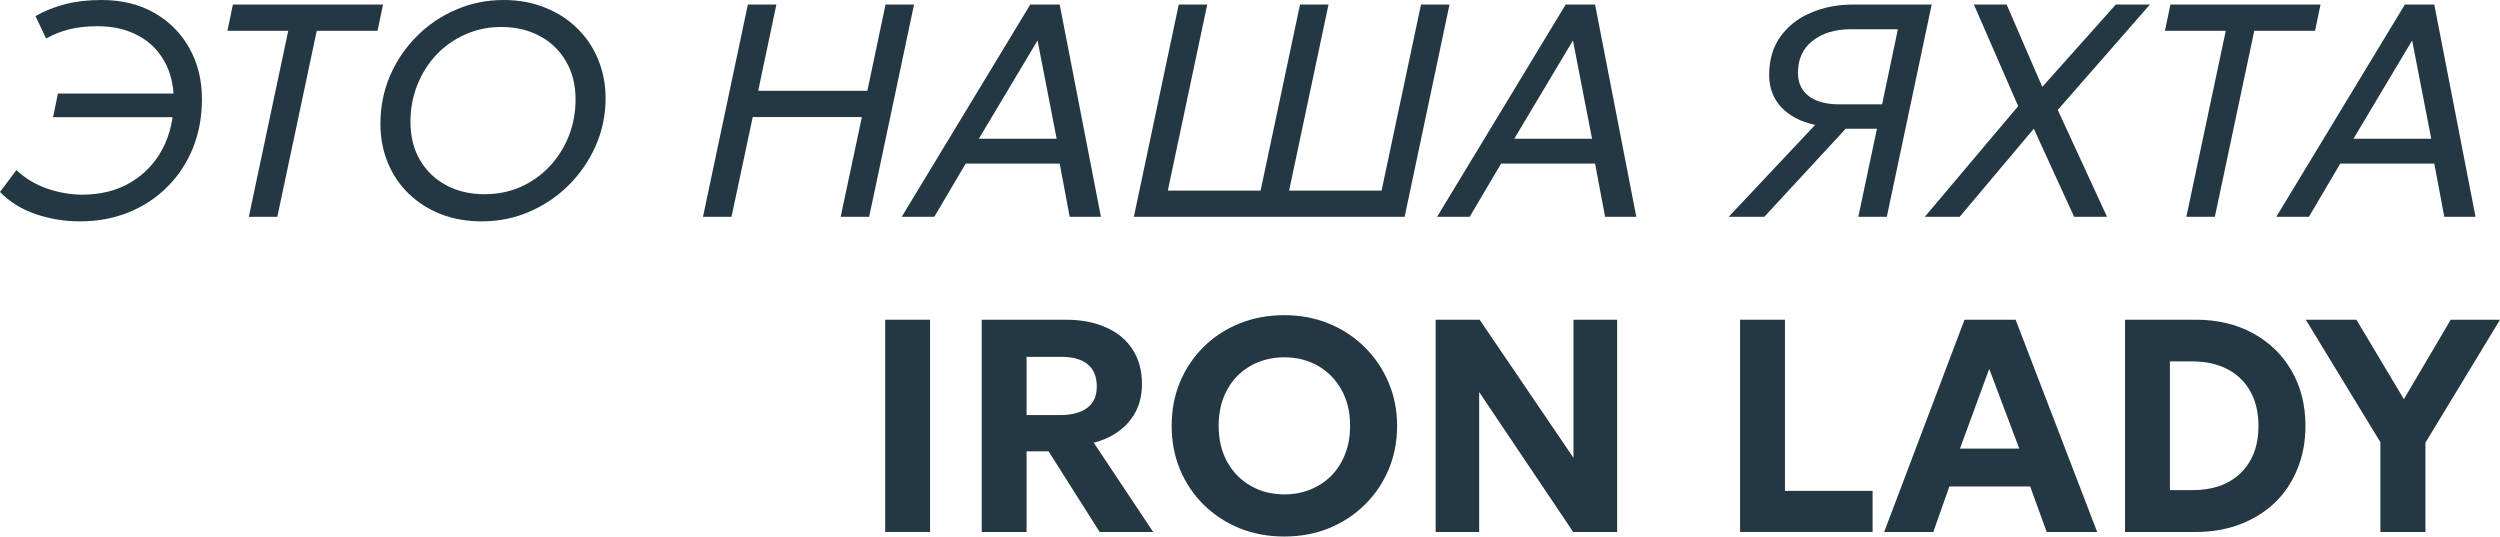
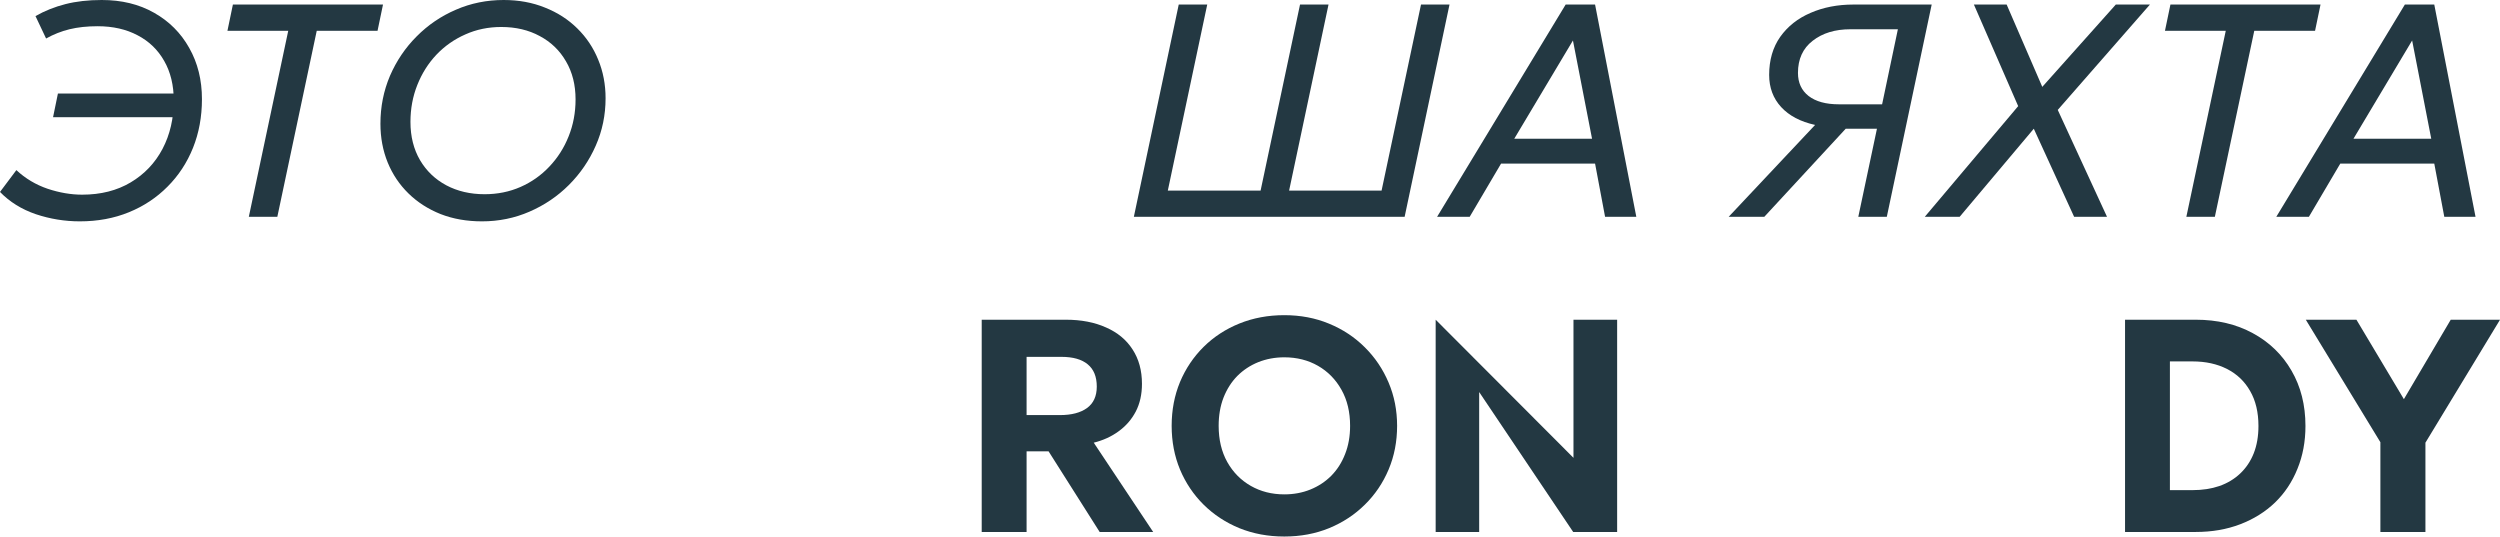
<svg xmlns="http://www.w3.org/2000/svg" viewBox="0 0 261.766 56.177" fill="none">
-   <path d="M92.683 55.701V33.476H97.382V55.701H92.683Z" fill="#233842" />
  <path d="M102.791 55.701V33.476H111.601C113.21 33.476 114.612 33.746 115.808 34.286C117.015 34.815 117.941 35.582 118.586 36.588C119.242 37.593 119.571 38.794 119.571 40.191C119.571 41.292 119.354 42.26 118.92 43.096C118.486 43.922 117.888 44.61 117.126 45.16C116.375 45.711 115.507 46.107 114.522 46.351L120.745 55.701H115.142L109.792 47.256H107.49V55.701H102.791ZM107.49 43.462H110.982C112.189 43.462 113.131 43.218 113.808 42.731C114.496 42.234 114.84 41.483 114.84 40.477C114.84 39.44 114.522 38.662 113.888 38.144C113.263 37.625 112.348 37.366 111.141 37.366H107.49V43.462Z" fill="#233842" />
  <path d="M134.475 56.177C132.781 56.177 131.215 55.886 129.776 55.304C128.337 54.712 127.088 53.891 126.029 52.844C124.971 51.796 124.145 50.568 123.553 49.161C122.971 47.753 122.68 46.229 122.68 44.589C122.68 42.938 122.971 41.408 123.553 40.001C124.145 38.593 124.971 37.366 126.029 36.318C127.088 35.27 128.337 34.455 129.776 33.873C131.215 33.291 132.781 33 134.475 33C136.168 33 137.729 33.296 139.158 33.889C140.597 34.482 141.846 35.307 142.905 36.365C143.973 37.424 144.804 38.657 145.397 40.064C145.99 41.461 146.286 42.97 146.286 44.589C146.286 46.229 145.99 47.753 145.397 49.161C144.804 50.568 143.973 51.796 142.905 52.844C141.846 53.891 140.597 54.712 139.158 55.304C137.729 55.886 136.168 56.177 134.475 56.177ZM134.475 51.764C135.459 51.764 136.369 51.595 137.205 51.256C138.041 50.918 138.772 50.436 139.396 49.812C140.02 49.177 140.502 48.42 140.841 47.541C141.19 46.663 141.364 45.679 141.364 44.589C141.364 43.139 141.063 41.88 140.46 40.81C139.857 39.731 139.036 38.895 137.999 38.302C136.962 37.709 135.787 37.413 134.475 37.413C133.501 37.413 132.591 37.583 131.744 37.921C130.908 38.26 130.178 38.742 129.554 39.366C128.94 39.99 128.458 40.747 128.109 41.636C127.77 42.514 127.601 43.499 127.601 44.589C127.601 46.039 127.902 47.303 128.506 48.383C129.109 49.452 129.929 50.282 130.966 50.875C132.004 51.468 133.173 51.764 134.475 51.764Z" fill="#233842" />
-   <path d="M150.323 55.701V33.476H154.927L164.753 47.938V33.476H169.325V55.701H164.722L154.879 41.049V55.701H150.323Z" fill="#233842" />
-   <path d="M182.197 55.701V33.476H186.896V51.399H196.071V55.701H182.197Z" fill="#233842" />
-   <path d="M197.284 55.701L205.698 33.476H211.048L219.588 55.701H214.302L212.572 50.939H204.11L202.428 55.701H197.284ZM205.222 46.97H211.429L208.285 38.62L205.222 46.97Z" fill="#233842" />
+   <path d="M150.323 55.701V33.476L164.753 47.938V33.476H169.325V55.701H164.722L154.879 41.049V55.701H150.323Z" fill="#233842" />
  <path d="M222.505 55.701V33.476H229.902C232.167 33.476 234.162 33.947 235.887 34.889C237.623 35.831 238.972 37.138 239.935 38.81C240.909 40.483 241.396 42.414 241.396 44.605C241.396 46.234 241.115 47.732 240.554 49.097C240.004 50.463 239.221 51.637 238.205 52.621C237.189 53.595 235.977 54.352 234.569 54.892C233.162 55.431 231.606 55.701 229.902 55.701H222.505ZM227.203 51.32H229.569C230.606 51.32 231.543 51.177 232.379 50.891C233.225 50.595 233.956 50.156 234.569 49.574C235.183 48.991 235.654 48.288 235.982 47.462C236.31 46.626 236.475 45.674 236.475 44.605C236.475 43.165 236.183 41.943 235.601 40.938C235.03 39.932 234.226 39.165 233.188 38.636C232.151 38.106 230.945 37.842 229.569 37.842H227.203V51.32Z" fill="#233842" />
  <path d="M249.242 55.701V46.303L241.431 33.476H246.733L251.702 41.795L256.608 33.476H261.768L253.958 46.351V55.701H249.242Z" fill="#233842" />
  <path d="M8.366 23.177C6.789 23.177 5.255 22.929 3.762 22.431C2.27 21.923 1.016 21.145 0 20.098L1.714 17.812C2.656 18.69 3.746 19.341 4.985 19.764C6.223 20.177 7.429 20.383 8.604 20.383C10.552 20.383 12.245 19.955 13.684 19.098C15.124 18.24 16.235 17.071 17.018 15.589C17.801 14.097 18.193 12.404 18.193 10.509C18.193 8.922 17.859 7.546 17.193 6.382C16.536 5.218 15.61 4.323 14.414 3.699C13.219 3.064 11.822 2.746 10.223 2.746C9.123 2.746 8.139 2.852 7.271 3.064C6.414 3.276 5.599 3.598 4.826 4.032L3.715 1.683C4.688 1.132 5.736 0.714 6.858 0.429C7.98 0.143 9.245 0 10.652 0C12.737 0 14.563 0.444 16.129 1.334C17.706 2.223 18.934 3.45 19.812 5.017C20.701 6.583 21.145 8.371 21.145 10.382C21.145 12.224 20.833 13.922 20.209 15.478C19.584 17.034 18.695 18.389 17.542 19.542C16.399 20.696 15.05 21.59 13.494 22.225C11.938 22.86 10.229 23.177 8.366 23.177ZM5.556 12.271L6.064 9.795H19.209L18.685 12.271H5.556Z" fill="#233842" />
  <path d="M26.053 22.701L30.181 3.223H23.815L24.386 0.476H40.103L39.531 3.223H33.165L29.038 22.701H26.053Z" fill="#233842" />
  <path d="M50.47 23.177C48.883 23.177 47.438 22.924 46.136 22.416C44.835 21.897 43.713 21.177 42.771 20.256C41.829 19.336 41.104 18.256 40.596 17.018C40.088 15.769 39.834 14.414 39.834 12.954C39.834 11.176 40.168 9.504 40.834 7.937C41.512 6.371 42.443 4.995 43.628 3.81C44.814 2.614 46.184 1.683 47.74 1.016C49.296 0.339 50.962 0 52.741 0C54.317 0 55.757 0.265 57.058 0.794C58.371 1.312 59.498 2.037 60.44 2.969C61.392 3.9 62.123 4.99 62.631 6.239C63.149 7.488 63.408 8.837 63.408 10.287C63.408 12.044 63.065 13.7 62.377 15.256C61.699 16.801 60.763 18.172 59.567 19.368C58.381 20.553 57.005 21.484 55.439 22.162C53.884 22.839 52.227 23.177 50.47 23.177ZM50.74 20.336C52.095 20.336 53.349 20.082 54.503 19.574C55.656 19.066 56.662 18.357 57.519 17.447C58.387 16.536 59.059 15.483 59.535 14.288C60.022 13.081 60.265 11.79 60.265 10.414C60.265 8.89 59.932 7.562 59.265 6.429C58.609 5.286 57.694 4.403 56.519 3.778C55.354 3.143 54.01 2.826 52.487 2.826C51.132 2.826 49.878 3.085 48.724 3.604C47.57 4.112 46.56 4.821 45.692 5.731C44.835 6.641 44.168 7.699 43.692 8.906C43.216 10.102 42.977 11.388 42.977 12.763C42.977 14.288 43.311 15.621 43.977 16.764C44.644 17.896 45.56 18.775 46.724 19.399C47.899 20.024 49.237 20.336 50.74 20.336Z" fill="#233842" />
-   <path d="M73.608 22.701L78.307 0.476H81.292L79.387 9.509H90.817L92.722 0.476H95.706L91.007 22.701H88.023L90.245 12.256H78.815L76.593 22.701H73.608Z" fill="#233842" />
-   <path d="M94.414 22.701L107.876 0.476H110.956L115.274 22.701H112.003L110.956 17.129H101.113L97.827 22.701H94.414ZM102.494 14.526H110.638L108.638 4.239L102.494 14.526Z" fill="#233842" />
  <path d="M118.722 22.701L123.421 0.476H126.405L122.278 19.955H131.993L136.121 0.476H139.105L134.978 19.955H144.661L148.789 0.476H151.773L147.074 22.701H118.722Z" fill="#233842" />
  <path d="M150.473 22.701L163.935 0.476H167.014L171.332 22.701H168.062L167.014 17.129H157.172L153.886 22.701H150.473ZM158.553 14.526H166.697L164.697 4.239L158.553 14.526Z" fill="#233842" />
  <path d="M181.003 22.701L190.052 13.081C188.517 12.742 187.332 12.118 186.496 11.208C185.66 10.298 185.242 9.176 185.242 7.842C185.242 6.286 185.628 4.958 186.401 3.858C187.184 2.757 188.242 1.921 189.576 1.349C190.909 0.767 192.407 0.476 194.068 0.476H202.26L197.561 22.701H194.576L196.529 13.478H193.259L184.734 22.701H181.003ZM192.544 10.922H197.069L198.72 3.064H193.751C192.142 3.064 190.825 3.466 189.798 4.27C188.771 5.064 188.258 6.186 188.258 7.636C188.258 8.662 188.629 9.467 189.369 10.049C190.121 10.631 191.179 10.922 192.544 10.922Z" fill="#233842" />
  <path d="M201.537 22.701L211.316 11.113L206.68 0.476H210.109L213.84 9.096L221.539 0.476H225.111L215.459 11.509L220.618 22.701H217.174L212.951 13.478L205.188 22.701H201.537Z" fill="#233842" />
  <path d="M228.925 22.701L233.052 3.223H226.686L227.258 0.476H242.974L242.402 3.223H236.037L231.909 22.701H228.925Z" fill="#233842" />
  <path d="M238.343 22.701L251.805 0.476H254.884L259.203 22.701H255.933L254.884 17.129H245.043L241.756 22.701H238.343ZM246.424 14.526H254.567L252.566 4.239L246.424 14.526Z" fill="#233842" />
</svg>